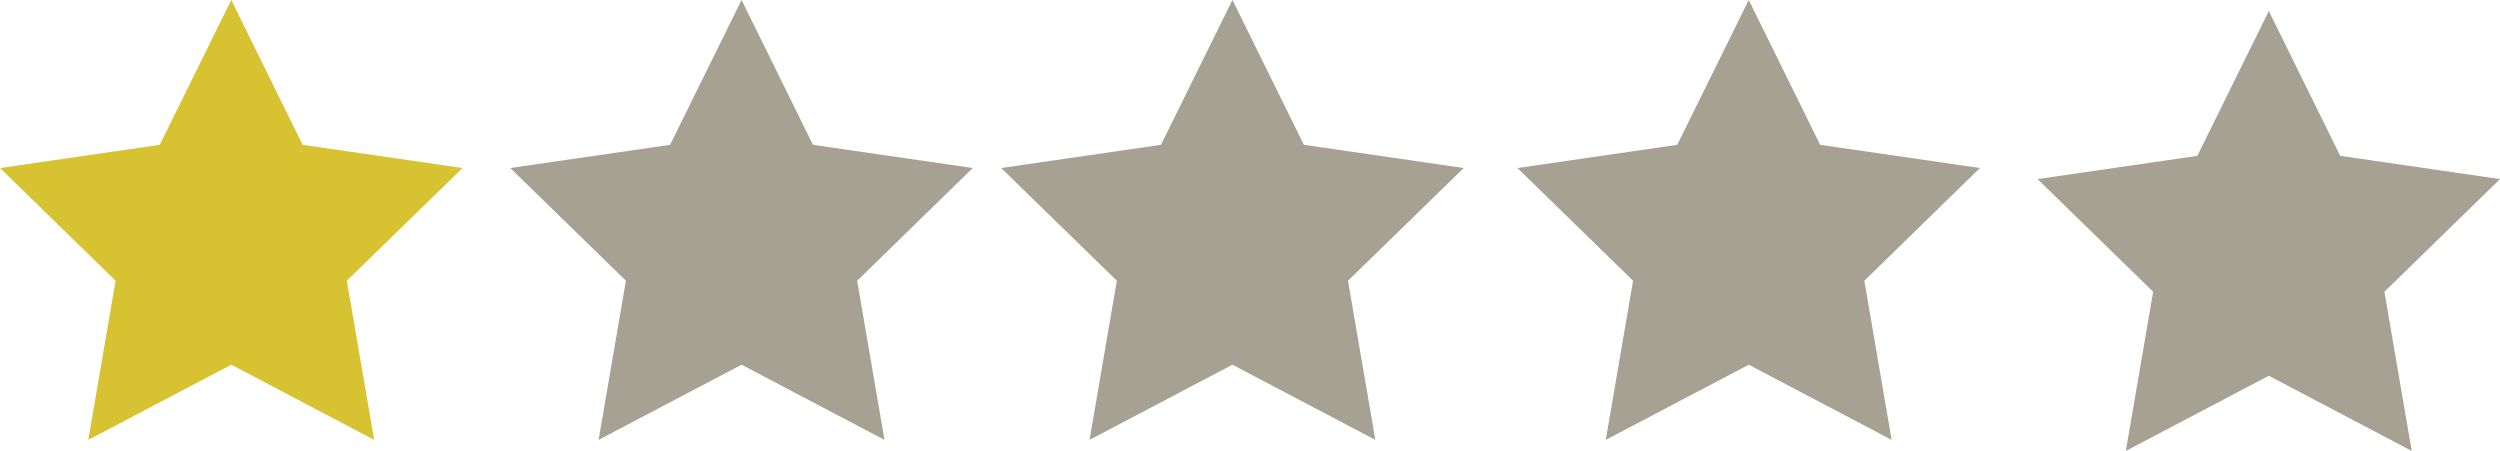
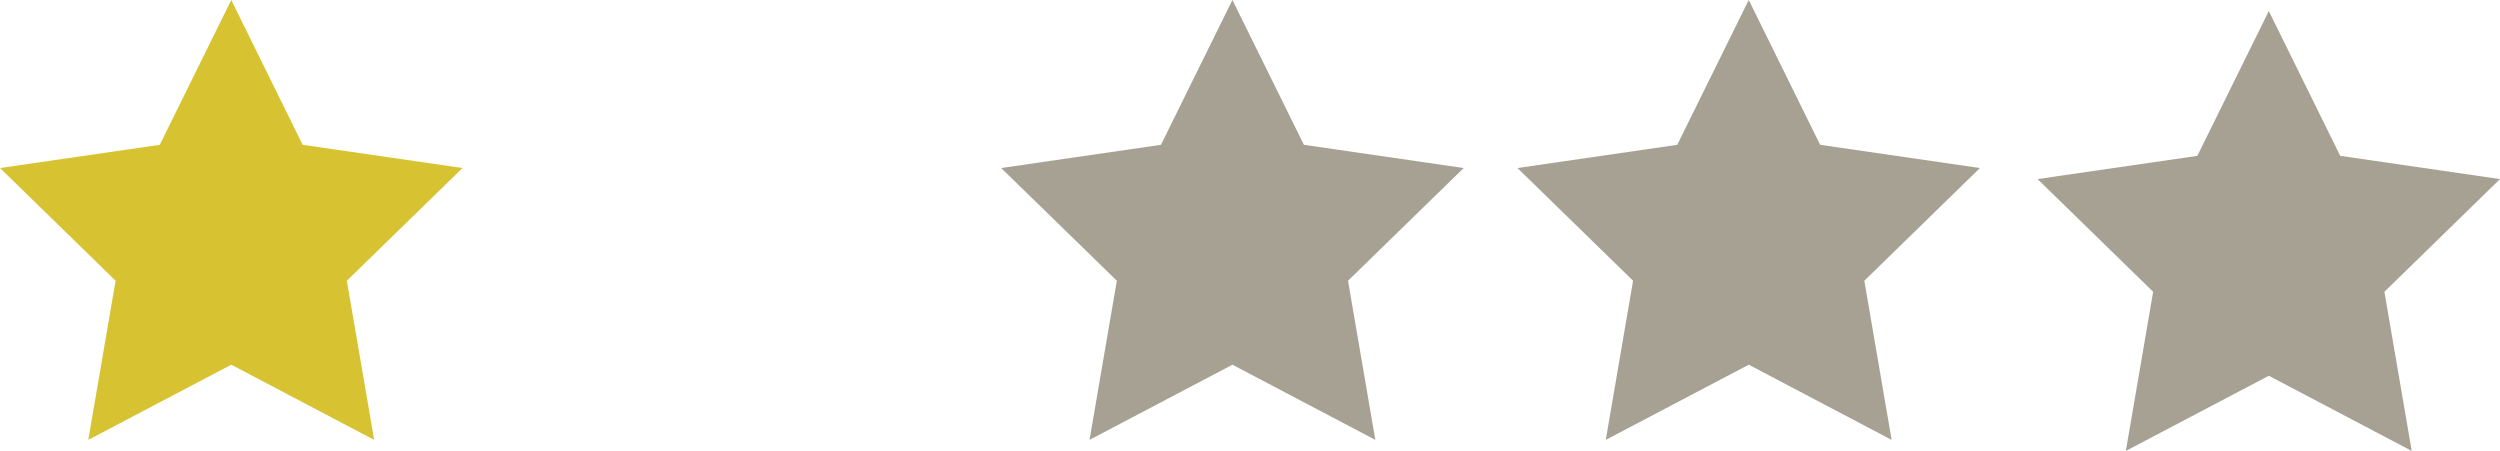
<svg xmlns="http://www.w3.org/2000/svg" id="Capa_1" data-name="Capa 1" viewBox="0 0 312.31 56.33">
  <defs>
    <style>.cls-1{fill:#d7c331;}.cls-2{fill:#a6a192;}</style>
  </defs>
  <title>1star</title>
  <polygon class="cls-1" points="28.89 0 37.81 18.09 57.78 20.99 43.33 35.07 46.74 54.95 28.89 45.56 11.03 54.95 14.44 35.07 0 20.99 19.96 18.09 28.89 0" />
-   <polygon class="cls-2" points="92.64 0 101.56 18.09 121.52 20.99 107.08 35.07 110.49 54.95 92.64 45.56 74.78 54.95 78.19 35.07 63.75 20.99 83.71 18.09 92.64 0" />
  <polygon class="cls-2" points="153.96 0 162.89 18.09 182.85 20.99 168.4 35.07 171.81 54.95 153.96 45.56 136.11 54.95 139.52 35.07 125.07 20.99 145.03 18.09 153.96 0" />
  <polygon class="cls-2" points="218.46 0 227.38 18.09 247.34 20.99 232.9 35.07 236.31 54.95 218.46 45.56 200.6 54.95 204.01 35.07 189.57 20.99 209.53 18.09 218.46 0" />
  <polygon class="cls-2" points="283.43 1.38 292.35 19.47 312.31 22.37 297.87 36.45 301.28 56.33 283.43 46.94 265.57 56.33 268.98 36.45 254.54 22.37 274.5 19.47 283.43 1.38" />
</svg>